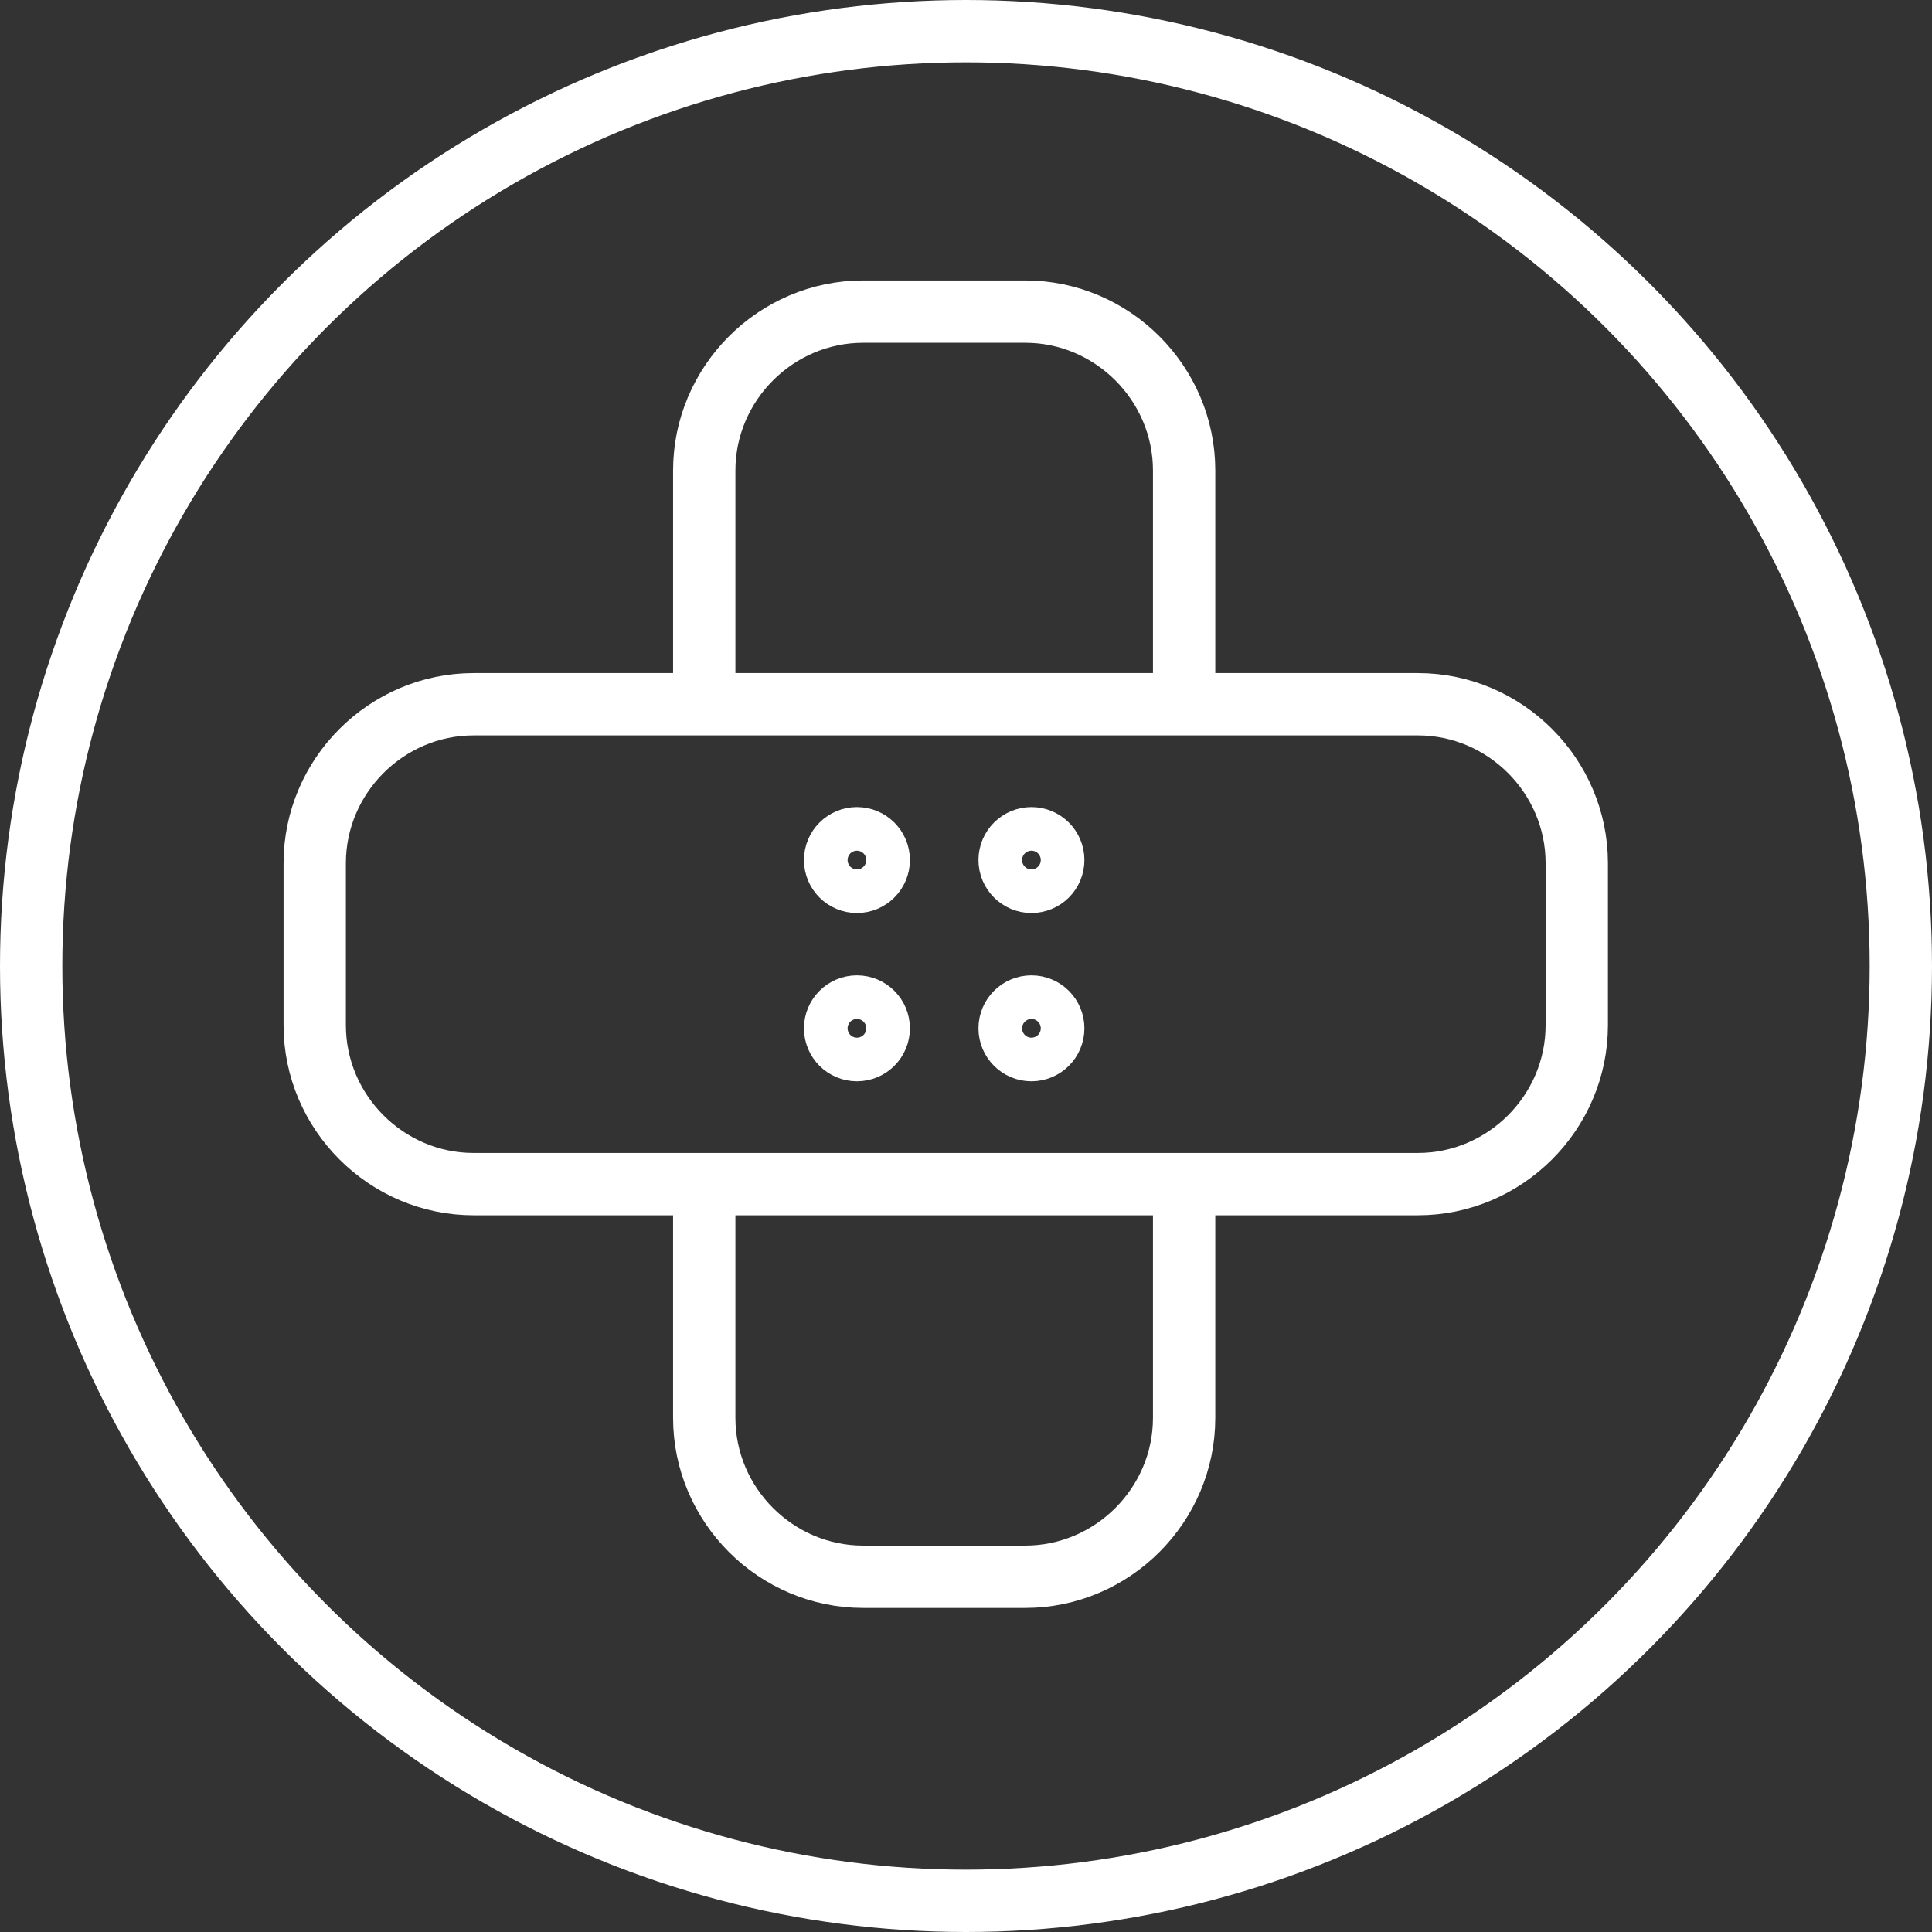
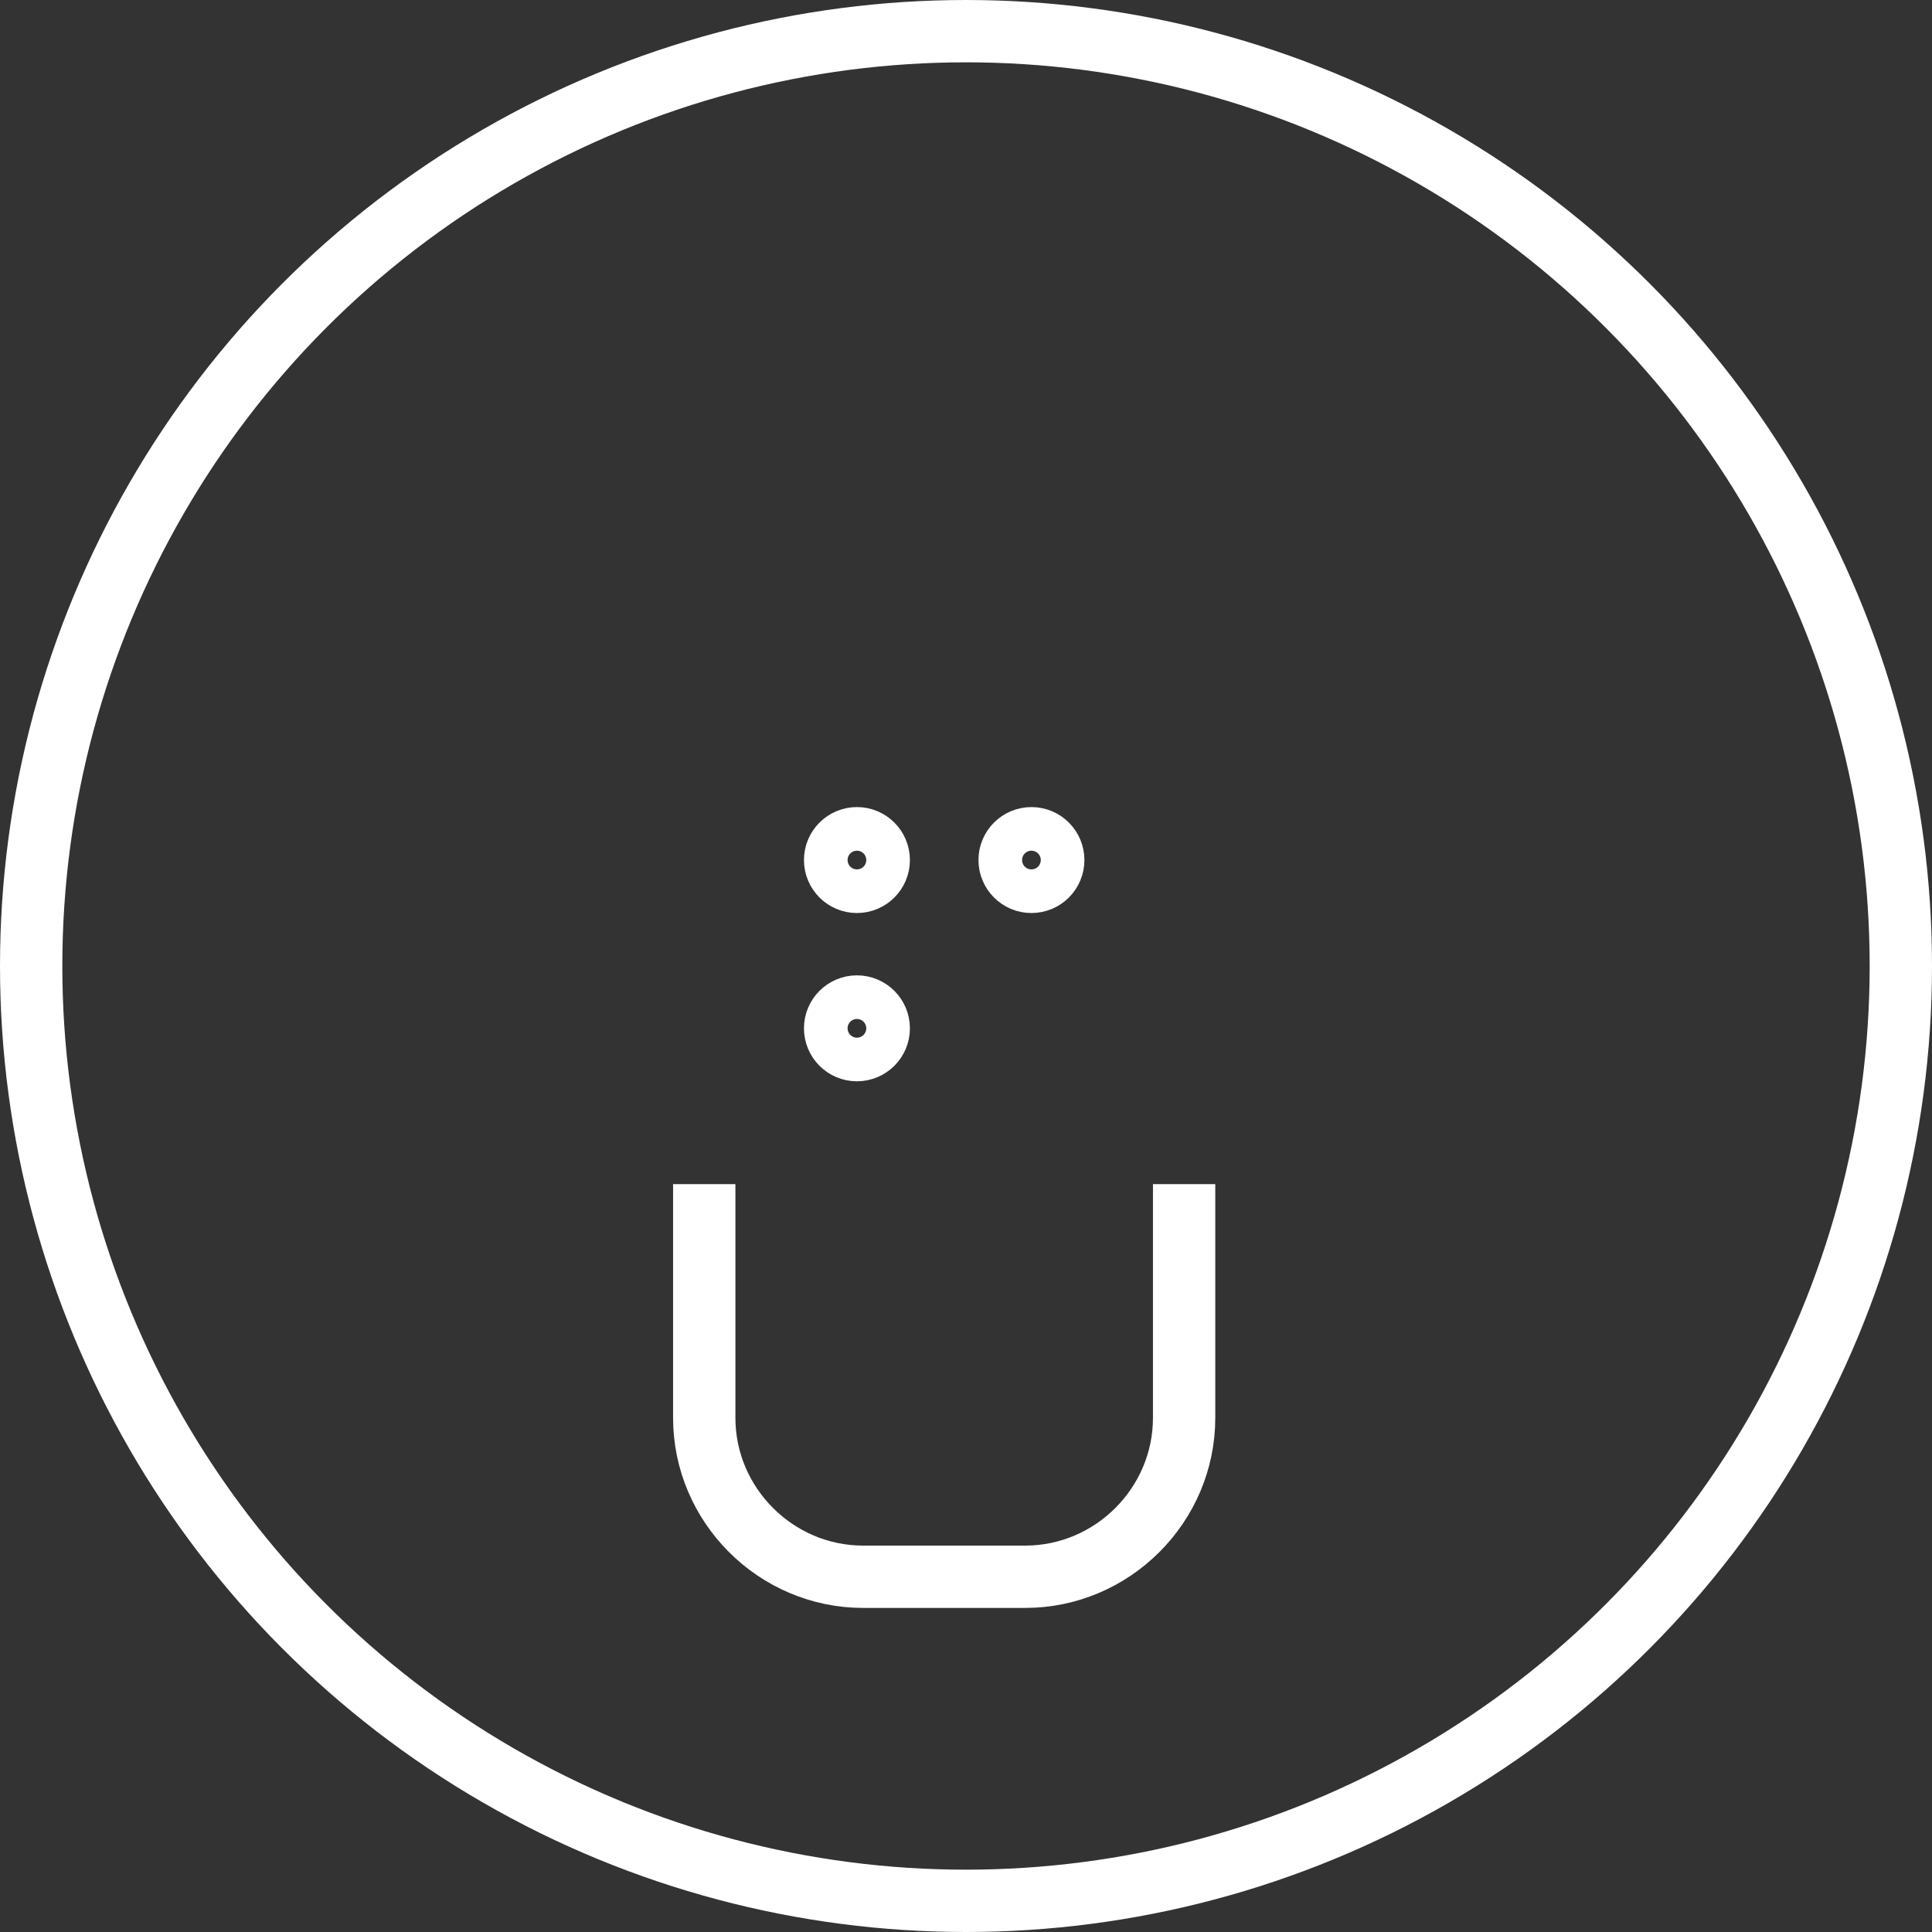
<svg xmlns="http://www.w3.org/2000/svg" version="1.1" id="Ebene_1" x="0px" y="0px" viewBox="0 0 62 62" style="enable-background:new 0 0 62 62;" xml:space="preserve">
  <rect x="0" y="0" width="62" height="62" fill="#333333" stroke="none" />
  <style type="text/css">
	.st0{fill:none;stroke:#FFFFFF;stroke-width:2;stroke-linecap:round;stroke-linejoin:round;stroke-miterlimit:10;}
	.st1{fill:none;stroke:#FFFFFF;stroke-width:2;stroke-miterlimit:10;}
</style>
  <g>
    <g>
      <circle class="st0" cx="31" cy="31" r="30" />
    </g>
-     <path class="st1" d="M10.1,27.7v5.2c0,2.8,2.3,5.1,5.1,5.1h30.3c2.8,0,5.1-2.3,5.1-5.1v-5.2c0-2.8-2.3-5.1-5.1-5.1H15.2   C12.4,22.6,10.1,24.9,10.1,27.7z" />
    <path class="st1" d="M22.6,38v7.5c0,2.8,2.3,5.1,5.1,5.1h5.2c2.8,0,5.1-2.3,5.1-5.1V38" />
-     <path class="st1" d="M38,22.6v-7.5c0-2.8-2.3-5.1-5.1-5.1h-5.2c-2.8,0-5.1,2.3-5.1,5.1v7.5" />
    <circle class="st1" cx="27.5" cy="33" r="0.7" />
    <circle class="st1" cx="27.5" cy="27.6" r="0.7" />
    <circle class="st1" cx="33.1" cy="27.6" r="0.7" />
-     <circle class="st1" cx="33.1" cy="33" r="0.7" />
  </g>
</svg>